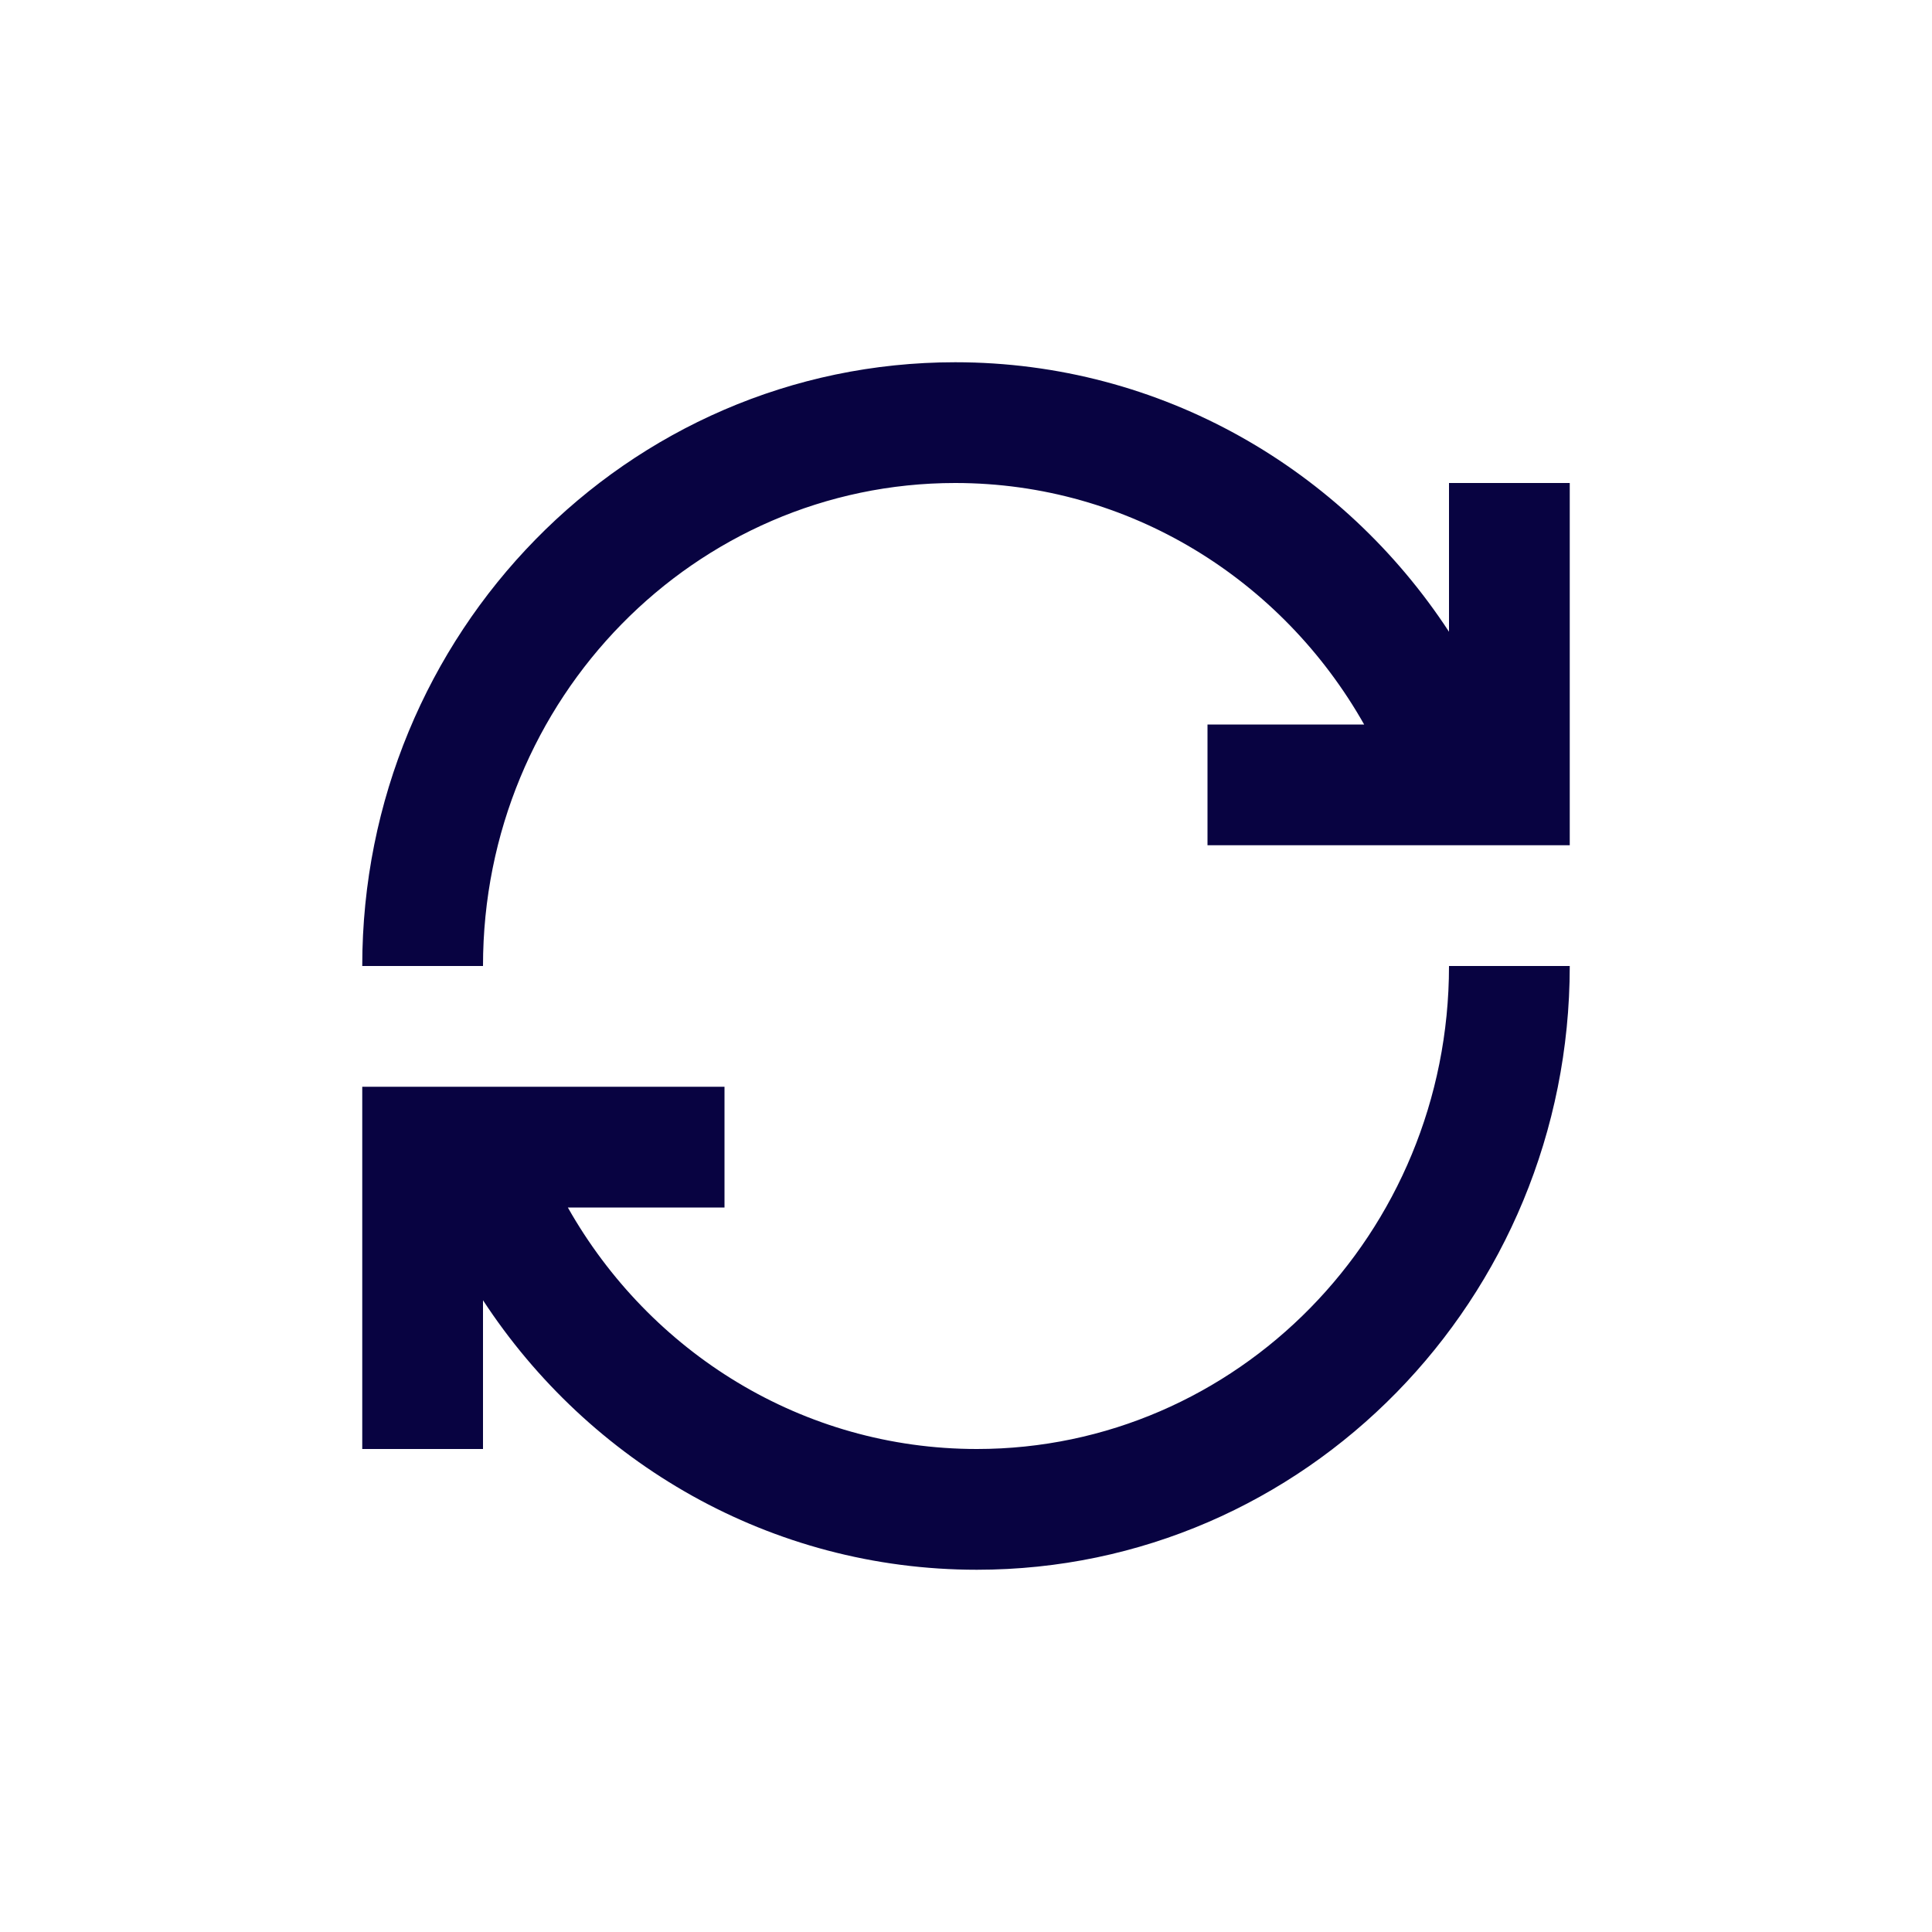
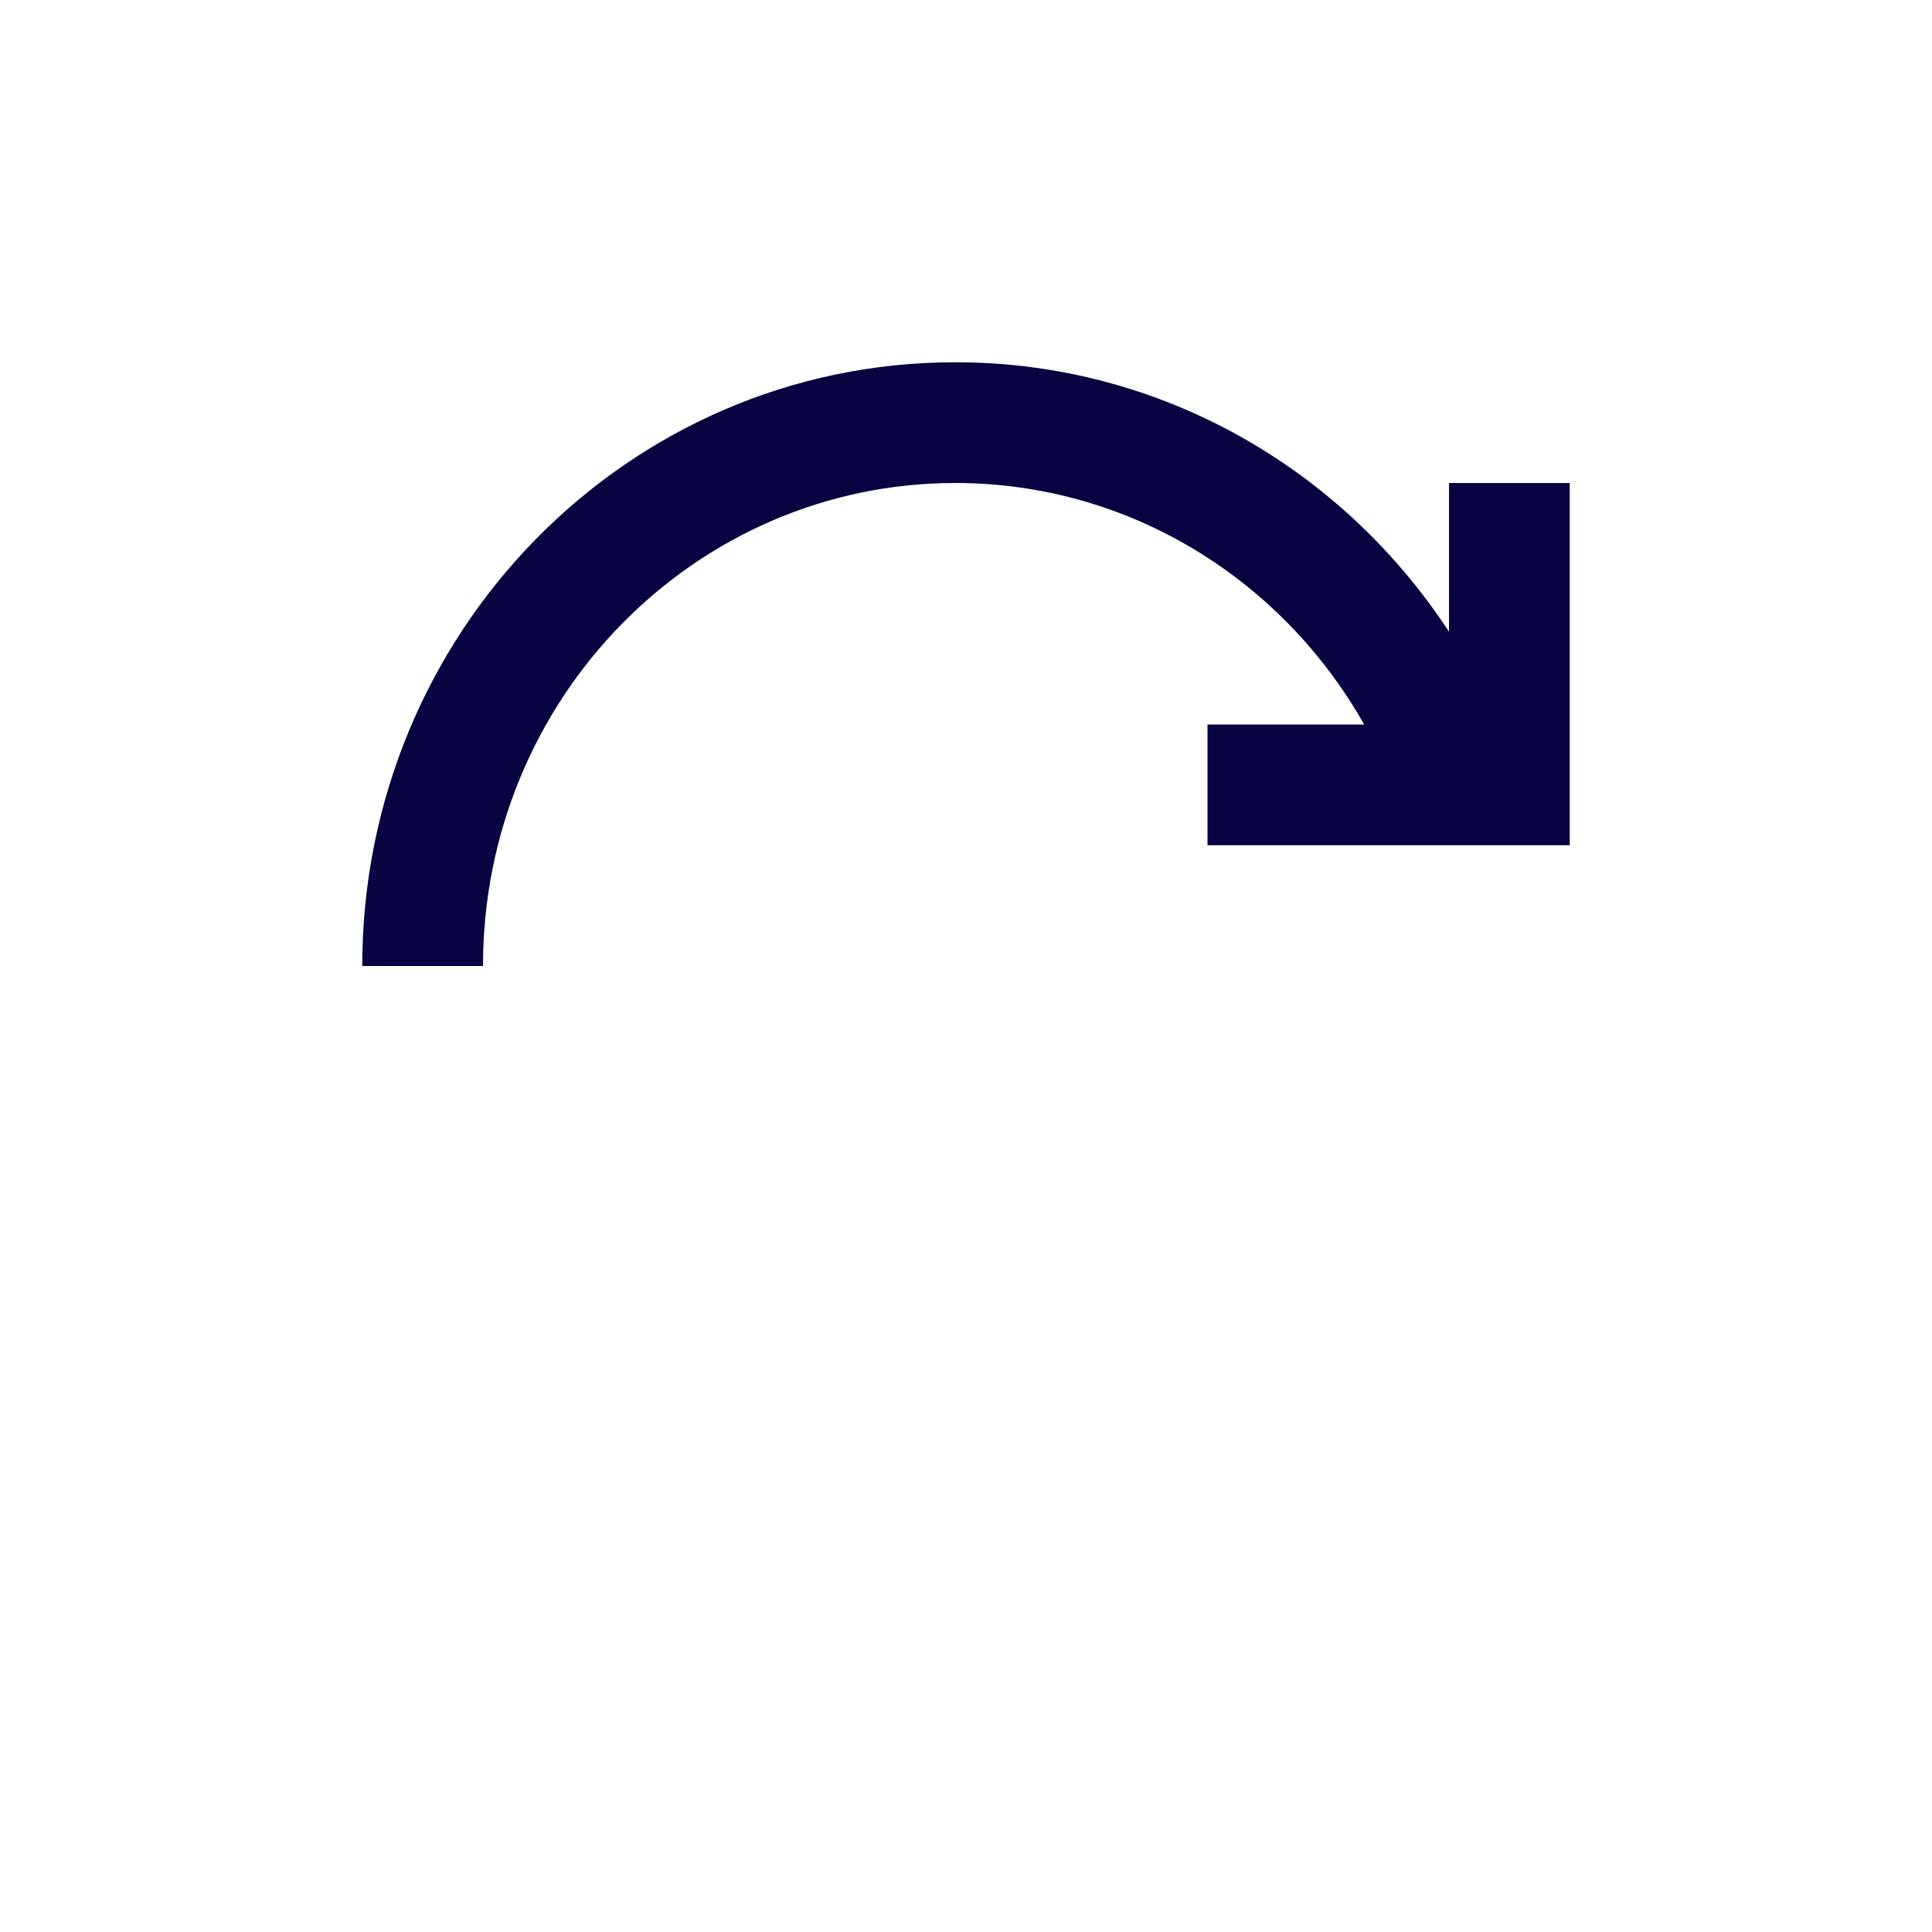
<svg xmlns="http://www.w3.org/2000/svg" width="800px" height="800px" viewBox="0 0 24 24" fill="none">
  <path fill-rule="evenodd" clip-rule="evenodd" d="M6 12C6 8.672 8.64 6 11.866 6C14.03 6 15.929 7.201 16.946 9L15 9L15 10.5L19.5 10.5L19.5 6L18 6L18 7.848C16.683 5.834 14.431 4.5 11.866 4.5C7.783 4.5 4.5 7.872 4.5 12L6 12Z" fill="#080341" />
-   <path fill-rule="evenodd" clip-rule="evenodd" d="M18 12C18 15.328 15.36 18 12.135 18C9.97 18 8.071 16.799 7.054 15L9 15L9 13.5L4.5 13.5L4.5 18L6 18L6 16.152C7.317 18.166 9.569 19.5 12.135 19.5C16.216 19.5 19.5 16.128 19.5 12L18 12Z" fill="#080341" />
</svg>